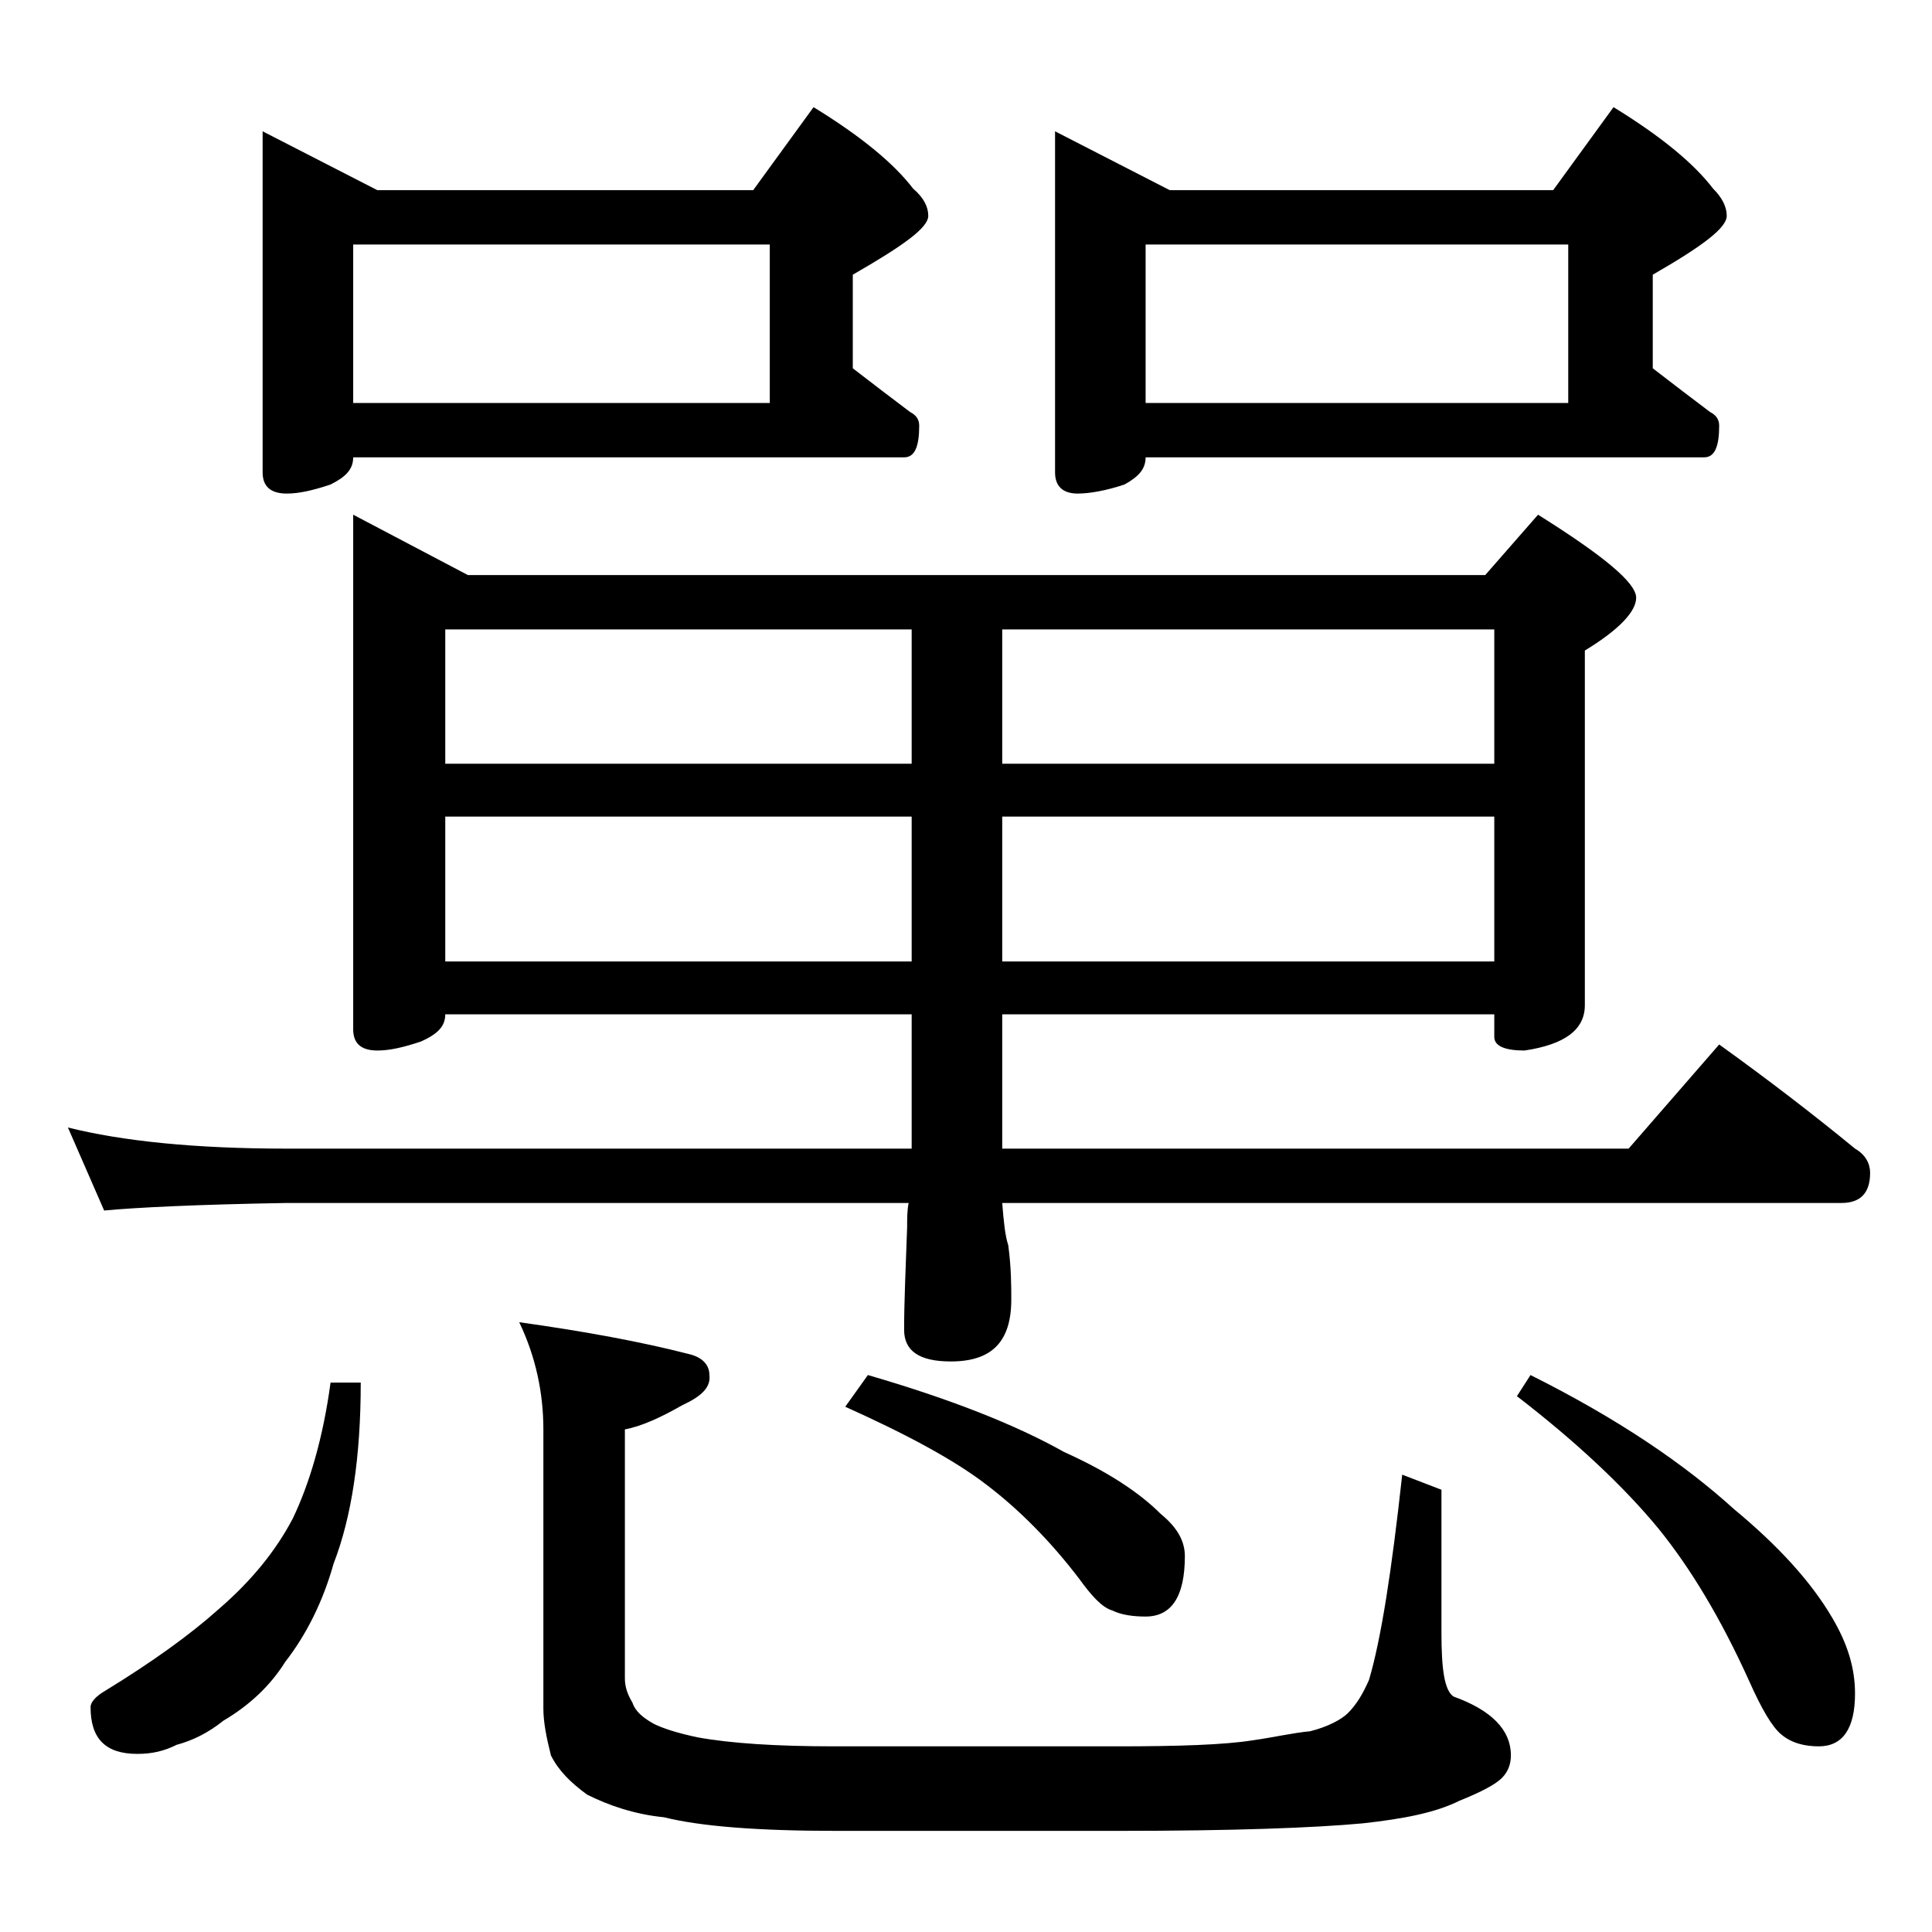
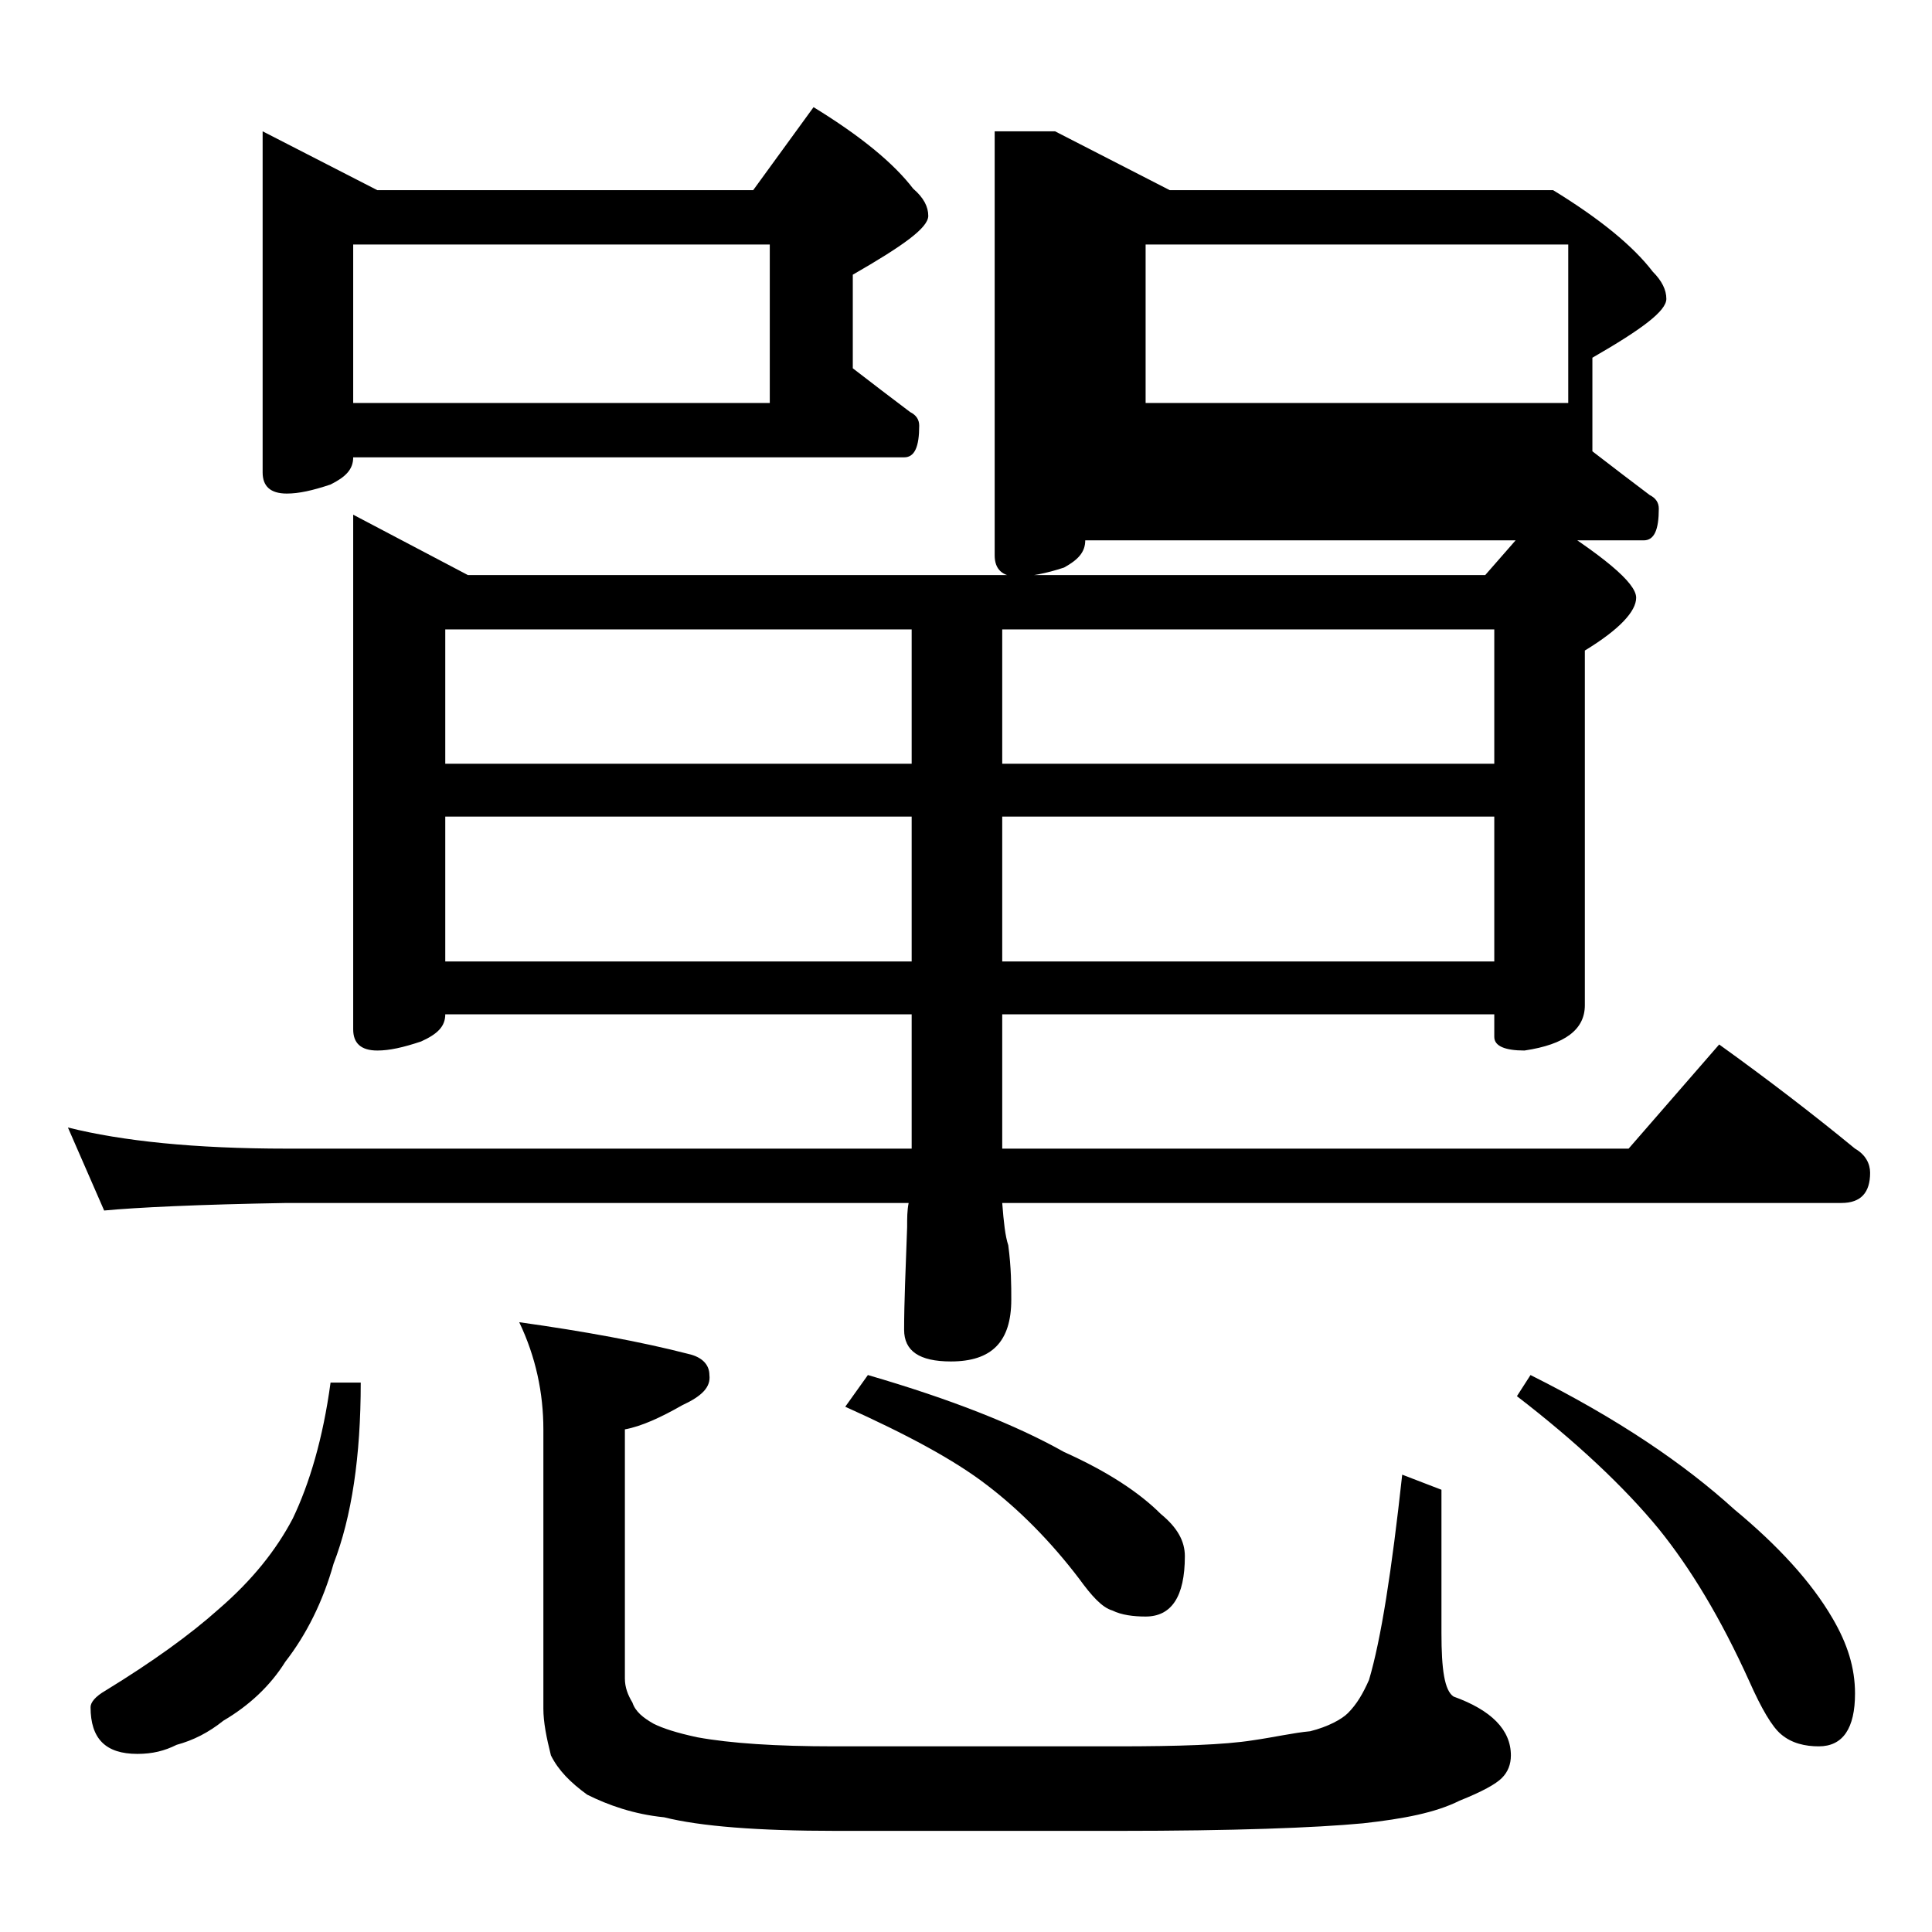
<svg xmlns="http://www.w3.org/2000/svg" version="1.1" id="Layer_1" x="0px" y="0px" viewBox="0 0 128 128" enable-background="new 0 0 128 128" xml:space="preserve">
-   <path d="M23.4,34.1l7.6,4h67.4l3.5-4c4.3,2.7,6.5,4.5,6.5,5.5c0,0.9-1.1,2.1-3.4,3.5v23.5c0,1.6-1.3,2.6-4,3c-1.3,0-2-0.3-2-0.9  v-1.5H66.4v8.9h41.5l6-6.9c3.2,2.3,6.2,4.6,9,6.9c0.7,0.4,1,1,1,1.6c0,1.3-0.6,2-1.9,2H66.4c0.1,1.3,0.2,2.2,0.4,2.8  c0.2,1.5,0.2,2.7,0.2,3.6c0,2.8-1.3,4.1-4,4.1c-2.1,0-3.1-0.7-3.1-2.1c0-1.8,0.1-4,0.2-6.8c0-0.6,0-1.1,0.1-1.6H19  C13.1,79.8,9,80,6.9,80.2l-2.4-5.5c3.6,0.9,8.4,1.4,14.5,1.4h41.4c0-0.8,0-1.6,0-2.4v-6.5H29.5c0,0.8-0.5,1.3-1.6,1.8  c-1.2,0.4-2.1,0.6-2.9,0.6c-1.1,0-1.6-0.5-1.6-1.4V34.1z M21.9,91.6h2c0,4.9-0.6,8.9-1.8,12c-0.7,2.5-1.8,4.7-3.2,6.5  c-1,1.6-2.4,2.9-4.1,3.9c-1,0.8-2,1.3-3.1,1.6c-0.8,0.4-1.6,0.6-2.6,0.6c-2.1,0-3.1-1-3.1-3.1c0-0.3,0.3-0.7,1-1.1  c3.1-1.9,5.6-3.7,7.5-5.4c2.2-1.9,3.8-3.9,4.9-6C20.5,98.3,21.4,95.3,21.9,91.6z M17.4,8.7l7.6,3.9h24.9l4-5.5  c3.1,1.9,5.3,3.7,6.6,5.4c0.7,0.6,1,1.2,1,1.8c0,0.8-1.7,2-5,3.9v6.2c1.3,1,2.6,2,3.8,2.9c0.4,0.2,0.6,0.5,0.6,0.9  c0,1.4-0.3,2.1-1,2.1H23.4c0,0.8-0.5,1.3-1.5,1.8c-1.2,0.4-2.1,0.6-2.9,0.6c-1.1,0-1.6-0.5-1.6-1.4V8.7z M23.4,26.7H51V16.2H23.4  V26.7z M29.5,50.6h30.9v-8.9H29.5V50.6z M29.5,63.7h30.9v-9.6H29.5V63.7z M34.4,87.6c4.3,0.6,8.1,1.3,11.2,2.1  c0.9,0.2,1.4,0.7,1.4,1.4c0.1,0.8-0.5,1.4-1.8,2c-1.4,0.8-2.7,1.4-3.8,1.6v16.5c0,0.6,0.2,1.1,0.5,1.6c0.2,0.6,0.7,1,1.4,1.4  c0.6,0.3,1.5,0.6,2.9,0.9c2.2,0.4,5.2,0.6,9.1,0.6H74c4.1,0,7.1-0.1,9-0.4c1.4-0.2,2.7-0.5,3.8-0.6c1.2-0.3,2.1-0.8,2.5-1.2  c0.6-0.6,1-1.3,1.4-2.2c0.8-2.7,1.5-7.2,2.2-13.6l2.6,1v9.5c0,2.4,0.2,3.8,0.8,4.2c2.5,0.9,3.8,2.2,3.8,3.9c0,0.6-0.2,1.1-0.6,1.5  c-0.4,0.4-1.3,0.9-2.8,1.5c-1.6,0.8-3.7,1.2-6.4,1.5c-3.2,0.3-8.6,0.5-16.2,0.5H55.4c-5.2,0-9-0.3-11.4-0.9c-2-0.2-3.7-0.8-5.1-1.5  c-1.1-0.8-1.9-1.6-2.4-2.6c-0.3-1.2-0.5-2.2-0.5-3.1V94.7C36,92.3,35.5,89.9,34.4,87.6z M57.5,91.1c5.5,1.6,9.8,3.3,13,5.1  c2.9,1.3,5,2.7,6.4,4.1c1.1,0.9,1.6,1.8,1.6,2.8c0,2.7-0.9,4-2.6,4c-0.8,0-1.6-0.1-2.2-0.4c-0.7-0.2-1.4-1-2.2-2.1  c-1.9-2.5-4-4.6-6.1-6.2c-2.2-1.7-5.4-3.4-9.4-5.2L57.5,91.1z M66.4,41.7v8.9H99v-8.9H66.4z M66.4,54.1v9.6H99v-9.6H66.4z M69.9,8.7  l7.6,3.9h25.4l4-5.5c3.1,1.9,5.3,3.7,6.6,5.4c0.6,0.6,0.9,1.2,0.9,1.8c0,0.8-1.6,2-4.9,3.9v6.2c1.3,1,2.6,2,3.8,2.9  c0.4,0.2,0.6,0.5,0.6,0.9c0,1.4-0.3,2.1-1,2.1h-37c0,0.8-0.5,1.3-1.4,1.8c-1.2,0.4-2.3,0.6-3.1,0.6c-1,0-1.5-0.5-1.5-1.4V8.7z   M75.9,26.7h28V16.2h-28V26.7z M101.4,91.1c5.8,2.9,10.2,5.9,13.5,8.9c2.9,2.4,5.1,4.8,6.5,7.2c1,1.7,1.5,3.3,1.5,5  c0,2.3-0.8,3.5-2.4,3.5c-0.9,0-1.8-0.2-2.5-0.8c-0.6-0.5-1.3-1.7-2.1-3.5c-1.9-4.2-3.9-7.5-6-10.1c-2.3-2.8-5.5-5.8-9.4-8.8  L101.4,91.1z" />
+   <path d="M23.4,34.1l7.6,4h67.4l3.5-4c4.3,2.7,6.5,4.5,6.5,5.5c0,0.9-1.1,2.1-3.4,3.5v23.5c0,1.6-1.3,2.6-4,3c-1.3,0-2-0.3-2-0.9  v-1.5H66.4v8.9h41.5l6-6.9c3.2,2.3,6.2,4.6,9,6.9c0.7,0.4,1,1,1,1.6c0,1.3-0.6,2-1.9,2H66.4c0.1,1.3,0.2,2.2,0.4,2.8  c0.2,1.5,0.2,2.7,0.2,3.6c0,2.8-1.3,4.1-4,4.1c-2.1,0-3.1-0.7-3.1-2.1c0-1.8,0.1-4,0.2-6.8c0-0.6,0-1.1,0.1-1.6H19  C13.1,79.8,9,80,6.9,80.2l-2.4-5.5c3.6,0.9,8.4,1.4,14.5,1.4h41.4c0-0.8,0-1.6,0-2.4v-6.5H29.5c0,0.8-0.5,1.3-1.6,1.8  c-1.2,0.4-2.1,0.6-2.9,0.6c-1.1,0-1.6-0.5-1.6-1.4V34.1z M21.9,91.6h2c0,4.9-0.6,8.9-1.8,12c-0.7,2.5-1.8,4.7-3.2,6.5  c-1,1.6-2.4,2.9-4.1,3.9c-1,0.8-2,1.3-3.1,1.6c-0.8,0.4-1.6,0.6-2.6,0.6c-2.1,0-3.1-1-3.1-3.1c0-0.3,0.3-0.7,1-1.1  c3.1-1.9,5.6-3.7,7.5-5.4c2.2-1.9,3.8-3.9,4.9-6C20.5,98.3,21.4,95.3,21.9,91.6z M17.4,8.7l7.6,3.9h24.9l4-5.5  c3.1,1.9,5.3,3.7,6.6,5.4c0.7,0.6,1,1.2,1,1.8c0,0.8-1.7,2-5,3.9v6.2c1.3,1,2.6,2,3.8,2.9c0.4,0.2,0.6,0.5,0.6,0.9  c0,1.4-0.3,2.1-1,2.1H23.4c0,0.8-0.5,1.3-1.5,1.8c-1.2,0.4-2.1,0.6-2.9,0.6c-1.1,0-1.6-0.5-1.6-1.4V8.7z M23.4,26.7H51V16.2H23.4  V26.7z M29.5,50.6h30.9v-8.9H29.5V50.6z M29.5,63.7h30.9v-9.6H29.5V63.7z M34.4,87.6c4.3,0.6,8.1,1.3,11.2,2.1  c0.9,0.2,1.4,0.7,1.4,1.4c0.1,0.8-0.5,1.4-1.8,2c-1.4,0.8-2.7,1.4-3.8,1.6v16.5c0,0.6,0.2,1.1,0.5,1.6c0.2,0.6,0.7,1,1.4,1.4  c0.6,0.3,1.5,0.6,2.9,0.9c2.2,0.4,5.2,0.6,9.1,0.6H74c4.1,0,7.1-0.1,9-0.4c1.4-0.2,2.7-0.5,3.8-0.6c1.2-0.3,2.1-0.8,2.5-1.2  c0.6-0.6,1-1.3,1.4-2.2c0.8-2.7,1.5-7.2,2.2-13.6l2.6,1v9.5c0,2.4,0.2,3.8,0.8,4.2c2.5,0.9,3.8,2.2,3.8,3.9c0,0.6-0.2,1.1-0.6,1.5  c-0.4,0.4-1.3,0.9-2.8,1.5c-1.6,0.8-3.7,1.2-6.4,1.5c-3.2,0.3-8.6,0.5-16.2,0.5H55.4c-5.2,0-9-0.3-11.4-0.9c-2-0.2-3.7-0.8-5.1-1.5  c-1.1-0.8-1.9-1.6-2.4-2.6c-0.3-1.2-0.5-2.2-0.5-3.1V94.7C36,92.3,35.5,89.9,34.4,87.6z M57.5,91.1c5.5,1.6,9.8,3.3,13,5.1  c2.9,1.3,5,2.7,6.4,4.1c1.1,0.9,1.6,1.8,1.6,2.8c0,2.7-0.9,4-2.6,4c-0.8,0-1.6-0.1-2.2-0.4c-0.7-0.2-1.4-1-2.2-2.1  c-1.9-2.5-4-4.6-6.1-6.2c-2.2-1.7-5.4-3.4-9.4-5.2L57.5,91.1z M66.4,41.7v8.9H99v-8.9H66.4z M66.4,54.1v9.6H99v-9.6H66.4z M69.9,8.7  l7.6,3.9h25.4c3.1,1.9,5.3,3.7,6.6,5.4c0.6,0.6,0.9,1.2,0.9,1.8c0,0.8-1.6,2-4.9,3.9v6.2c1.3,1,2.6,2,3.8,2.9  c0.4,0.2,0.6,0.5,0.6,0.9c0,1.4-0.3,2.1-1,2.1h-37c0,0.8-0.5,1.3-1.4,1.8c-1.2,0.4-2.3,0.6-3.1,0.6c-1,0-1.5-0.5-1.5-1.4V8.7z   M75.9,26.7h28V16.2h-28V26.7z M101.4,91.1c5.8,2.9,10.2,5.9,13.5,8.9c2.9,2.4,5.1,4.8,6.5,7.2c1,1.7,1.5,3.3,1.5,5  c0,2.3-0.8,3.5-2.4,3.5c-0.9,0-1.8-0.2-2.5-0.8c-0.6-0.5-1.3-1.7-2.1-3.5c-1.9-4.2-3.9-7.5-6-10.1c-2.3-2.8-5.5-5.8-9.4-8.8  L101.4,91.1z" />
</svg>